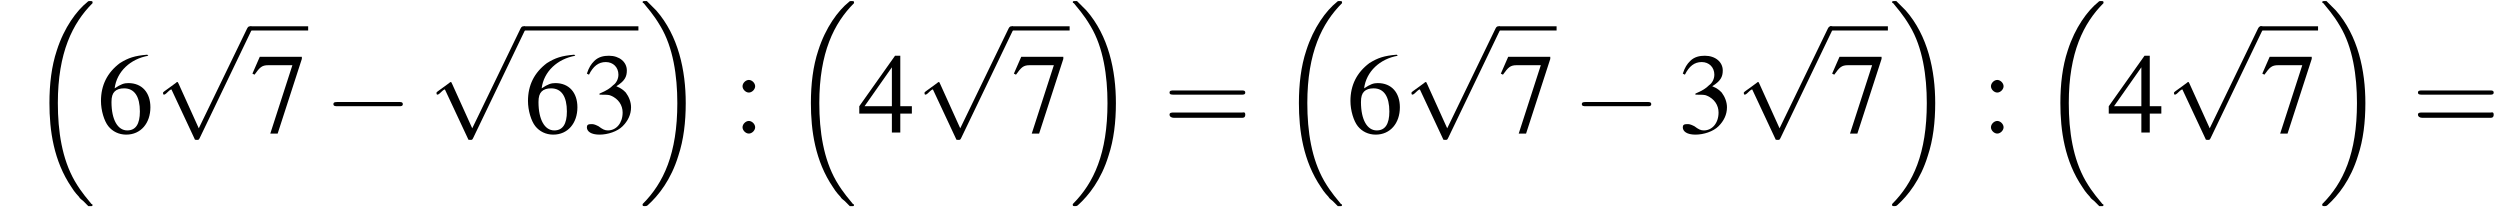
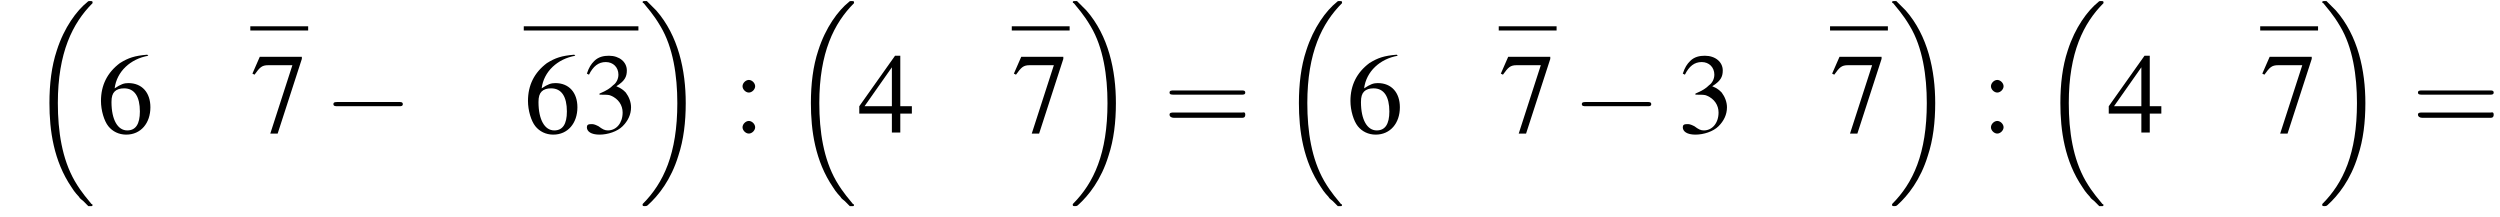
<svg xmlns="http://www.w3.org/2000/svg" xmlns:xlink="http://www.w3.org/1999/xlink" version="1.1" width="237.7pt" height="20.6pt" viewBox="117.7 69.7 237.7 20.6">
  <defs>
    <path id="g13-61" d="M7.5-3.6C7.6-3.6 7.8-3.6 7.8-3.8S7.6-4 7.5-4H1C.8-4 .6-4 .6-3.8S.8-3.6 1-3.6H7.5ZM7.5-1.4C7.6-1.4 7.8-1.4 7.8-1.7S7.6-1.9 7.5-1.9H1C.8-1.9 .6-1.9 .6-1.7S.8-1.4 1-1.4H7.5Z" />
    <path id="g8-51" d="M1.7-3.6C2.3-3.6 2.6-3.6 2.8-3.5C3.5-3.2 3.9-2.6 3.9-1.9C3.9-.9 3.3-.2 2.5-.2C2.2-.2 2-.3 1.6-.6C1.2-.8 1.1-.8 .9-.8C.6-.8 .5-.7 .5-.5C.5-.1 .9 .2 1.7 .2C2.5 .2 3.4-.1 3.9-.6S4.7-1.7 4.7-2.4C4.7-2.9 4.5-3.4 4.2-3.8C4-4 3.8-4.2 3.3-4.4C4.1-4.9 4.3-5.3 4.3-5.9C4.3-6.7 3.6-7.3 2.6-7.3C2.1-7.3 1.6-7.2 1.2-6.8C.9-6.5 .7-6.2 .5-5.6L.7-5.5C1.1-6.3 1.6-6.7 2.3-6.7C3-6.7 3.5-6.2 3.5-5.5C3.5-5.1 3.3-4.7 3-4.5C2.7-4.2 2.4-4 1.7-3.7V-3.6Z" />
    <path id="g8-52" d="M5.1-2.5H4V-7.3H3.5L.1-2.5V-1.8H3.2V0H4V-1.8H5.1V-2.5ZM3.2-2.5H.6L3.2-6.2V-2.5Z" />
    <path id="g8-54" d="M4.8-7.4C3.6-7.3 3-7.1 2.2-6.6C1-5.7 .4-4.5 .4-3C.4-2.1 .7-1.1 1.1-.6C1.5-.1 2.1 .2 2.8 .2C4.2 .2 5.1-.9 5.1-2.4C5.1-3.8 4.3-4.7 3-4.7C2.6-4.7 2.3-4.6 1.7-4.2C1.9-5.8 3.2-7 4.9-7.3L4.8-7.4ZM2.6-4.2C3.6-4.2 4.1-3.4 4.1-2C4.1-.8 3.7-.2 2.9-.2C2-.2 1.4-1.2 1.4-2.9C1.4-3.4 1.5-3.7 1.7-3.9C1.9-4.1 2.2-4.2 2.6-4.2Z" />
    <path id="g8-55" d="M4.9-7.2H.9L.2-5.6L.4-5.5C.9-6.2 1.1-6.4 1.7-6.4H4L1.9 .1H2.6L4.9-7V-7.2Z" />
    <path id="g8-58" d="M1.5-5C1.2-5 .9-4.7 .9-4.4C.9-4.1 1.2-3.8 1.5-3.8C1.8-3.8 2.1-4.1 2.1-4.4C2.1-4.7 1.8-5 1.5-5ZM1.5-1.1C1.2-1.1 .9-.8 .9-.5C.9-.2 1.2 .1 1.5 .1C1.8 .1 2.1-.2 2.1-.5C2.1-.8 1.8-1.1 1.5-1.1Z" />
    <use id="g12-51" xlink:href="#g8-51" />
    <use id="g12-52" xlink:href="#g8-52" />
    <use id="g12-54" xlink:href="#g8-54" />
    <use id="g12-55" xlink:href="#g8-55" />
    <use id="g12-58" xlink:href="#g8-58" />
    <path id="g1-16" d="M5.6 19C5.6 19 5.7 19.1 5.7 19.1H6C6 19.1 6.1 19.1 6.1 19C6.1 19 6.1 18.9 6 18.9C5.7 18.5 5.1 17.9 4.4 16.7C3.2 14.6 2.8 12 2.8 9.3C2.8 4.5 4.2 1.7 6.1-.2C6.1-.3 6.1-.3 6.1-.3C6.1-.4 6-.4 5.9-.4C5.7-.4 5.7-.4 5.6-.3C4.6 .5 3.4 2.1 2.7 4.3C2.2 5.8 2 7.5 2 9.3C2 11.9 2.4 14.8 4.1 17.3C4.4 17.8 4.8 18.2 4.8 18.2C4.9 18.4 5.1 18.5 5.2 18.6L5.6 19Z" />
    <path id="g1-17" d="M4.5 9.3C4.5 6.2 3.8 2.9 1.7 .5C1.5 .3 1.1-.1 .8-.4C.8-.4 .7-.4 .6-.4C.5-.4 .4-.4 .4-.3C.4-.3 .4-.2 .5-.2C.8 .2 1.4 .8 2.1 2C3.3 4 3.7 6.7 3.7 9.3C3.7 14.1 2.4 16.9 .4 18.9C.4 18.9 .4 19 .4 19C.4 19.1 .5 19.1 .6 19.1C.7 19.1 .8 19.1 .9 19C1.9 18.1 3.1 16.6 3.8 14.3C4.3 12.8 4.5 11.1 4.5 9.3Z" />
    <path id="g6-0" d="M7.2-2.5C7.3-2.5 7.5-2.5 7.5-2.7S7.3-2.9 7.2-2.9H1.3C1.1-2.9 .9-2.9 .9-2.7S1.1-2.5 1.3-2.5H7.2Z" />
-     <path id="g6-112" d="M4.2 9.3L2.3 5.1C2.2 4.9 2.2 4.9 2.2 4.9C2.1 4.9 2.1 4.9 2 5L.9 5.8C.8 5.9 .8 5.9 .8 5.9C.8 6 .8 6.1 .9 6.1C1 6.1 1.2 5.9 1.3 5.8C1.3 5.8 1.5 5.6 1.6 5.6L3.8 10.3C3.8 10.4 3.9 10.4 4 10.4C4.2 10.4 4.2 10.4 4.3 10.2L9.2 0C9.3-.2 9.3-.2 9.3-.2C9.3-.3 9.2-.4 9.1-.4C9-.4 8.9-.4 8.8-.2L4.2 9.3Z" />
  </defs>
  <g id="page1">
    <use x="120.4" y="70.2" xlink:href="#g1-16" />
    <use x="126.9" y="82.3" xlink:href="#g12-54" />
    <use x="132.4" y="72.6" xlink:href="#g6-112" />
    <rect x="141.5" y="72.2" height=".4" width="5.5" />
    <use x="141.5" y="82.3" xlink:href="#g12-55" />
    <use x="148.5" y="82.3" xlink:href="#g6-0" />
    <use x="158.4" y="72.6" xlink:href="#g6-112" />
    <rect x="167.5" y="72.2" height=".4" width="10.9" />
    <use x="167.5" y="82.3" xlink:href="#g12-54" />
    <use x="173" y="82.3" xlink:href="#g12-51" />
    <use x="178.4" y="70.2" xlink:href="#g1-17" />
    <use x="187.4" y="82.3" xlink:href="#g12-58" />
    <use x="192.8" y="70.2" xlink:href="#g1-16" />
    <use x="199.3" y="82.3" xlink:href="#g12-52" />
    <use x="204.8" y="72.6" xlink:href="#g6-112" />
    <rect x="213.9" y="72.2" height=".4" width="5.5" />
    <use x="213.9" y="82.3" xlink:href="#g12-55" />
    <use x="219.3" y="70.2" xlink:href="#g1-17" />
    <use x="228.3" y="82.3" xlink:href="#g13-61" />
    <use x="239.2" y="70.2" xlink:href="#g1-16" />
    <use x="245.7" y="82.3" xlink:href="#g12-54" />
    <use x="251.1" y="72.6" xlink:href="#g6-112" />
    <rect x="260.2" y="72.2" height=".4" width="5.5" />
    <use x="260.2" y="82.3" xlink:href="#g12-55" />
    <use x="267.2" y="82.3" xlink:href="#g6-0" />
    <use x="277.2" y="82.3" xlink:href="#g12-51" />
    <use x="282.7" y="72.6" xlink:href="#g6-112" />
    <rect x="291.7" y="72.2" height=".4" width="5.5" />
    <use x="291.7" y="82.3" xlink:href="#g12-55" />
    <use x="297.2" y="70.2" xlink:href="#g1-17" />
    <use x="306.1" y="82.3" xlink:href="#g12-58" />
    <use x="311.6" y="70.2" xlink:href="#g1-16" />
    <use x="318.1" y="82.3" xlink:href="#g12-52" />
    <use x="323.6" y="72.6" xlink:href="#g6-112" />
    <rect x="332.6" y="72.2" height=".4" width="5.5" />
    <use x="332.6" y="82.3" xlink:href="#g12-55" />
    <use x="338.1" y="70.2" xlink:href="#g1-17" />
    <use x="347" y="82.3" xlink:href="#g13-61" />
  </g>
</svg>